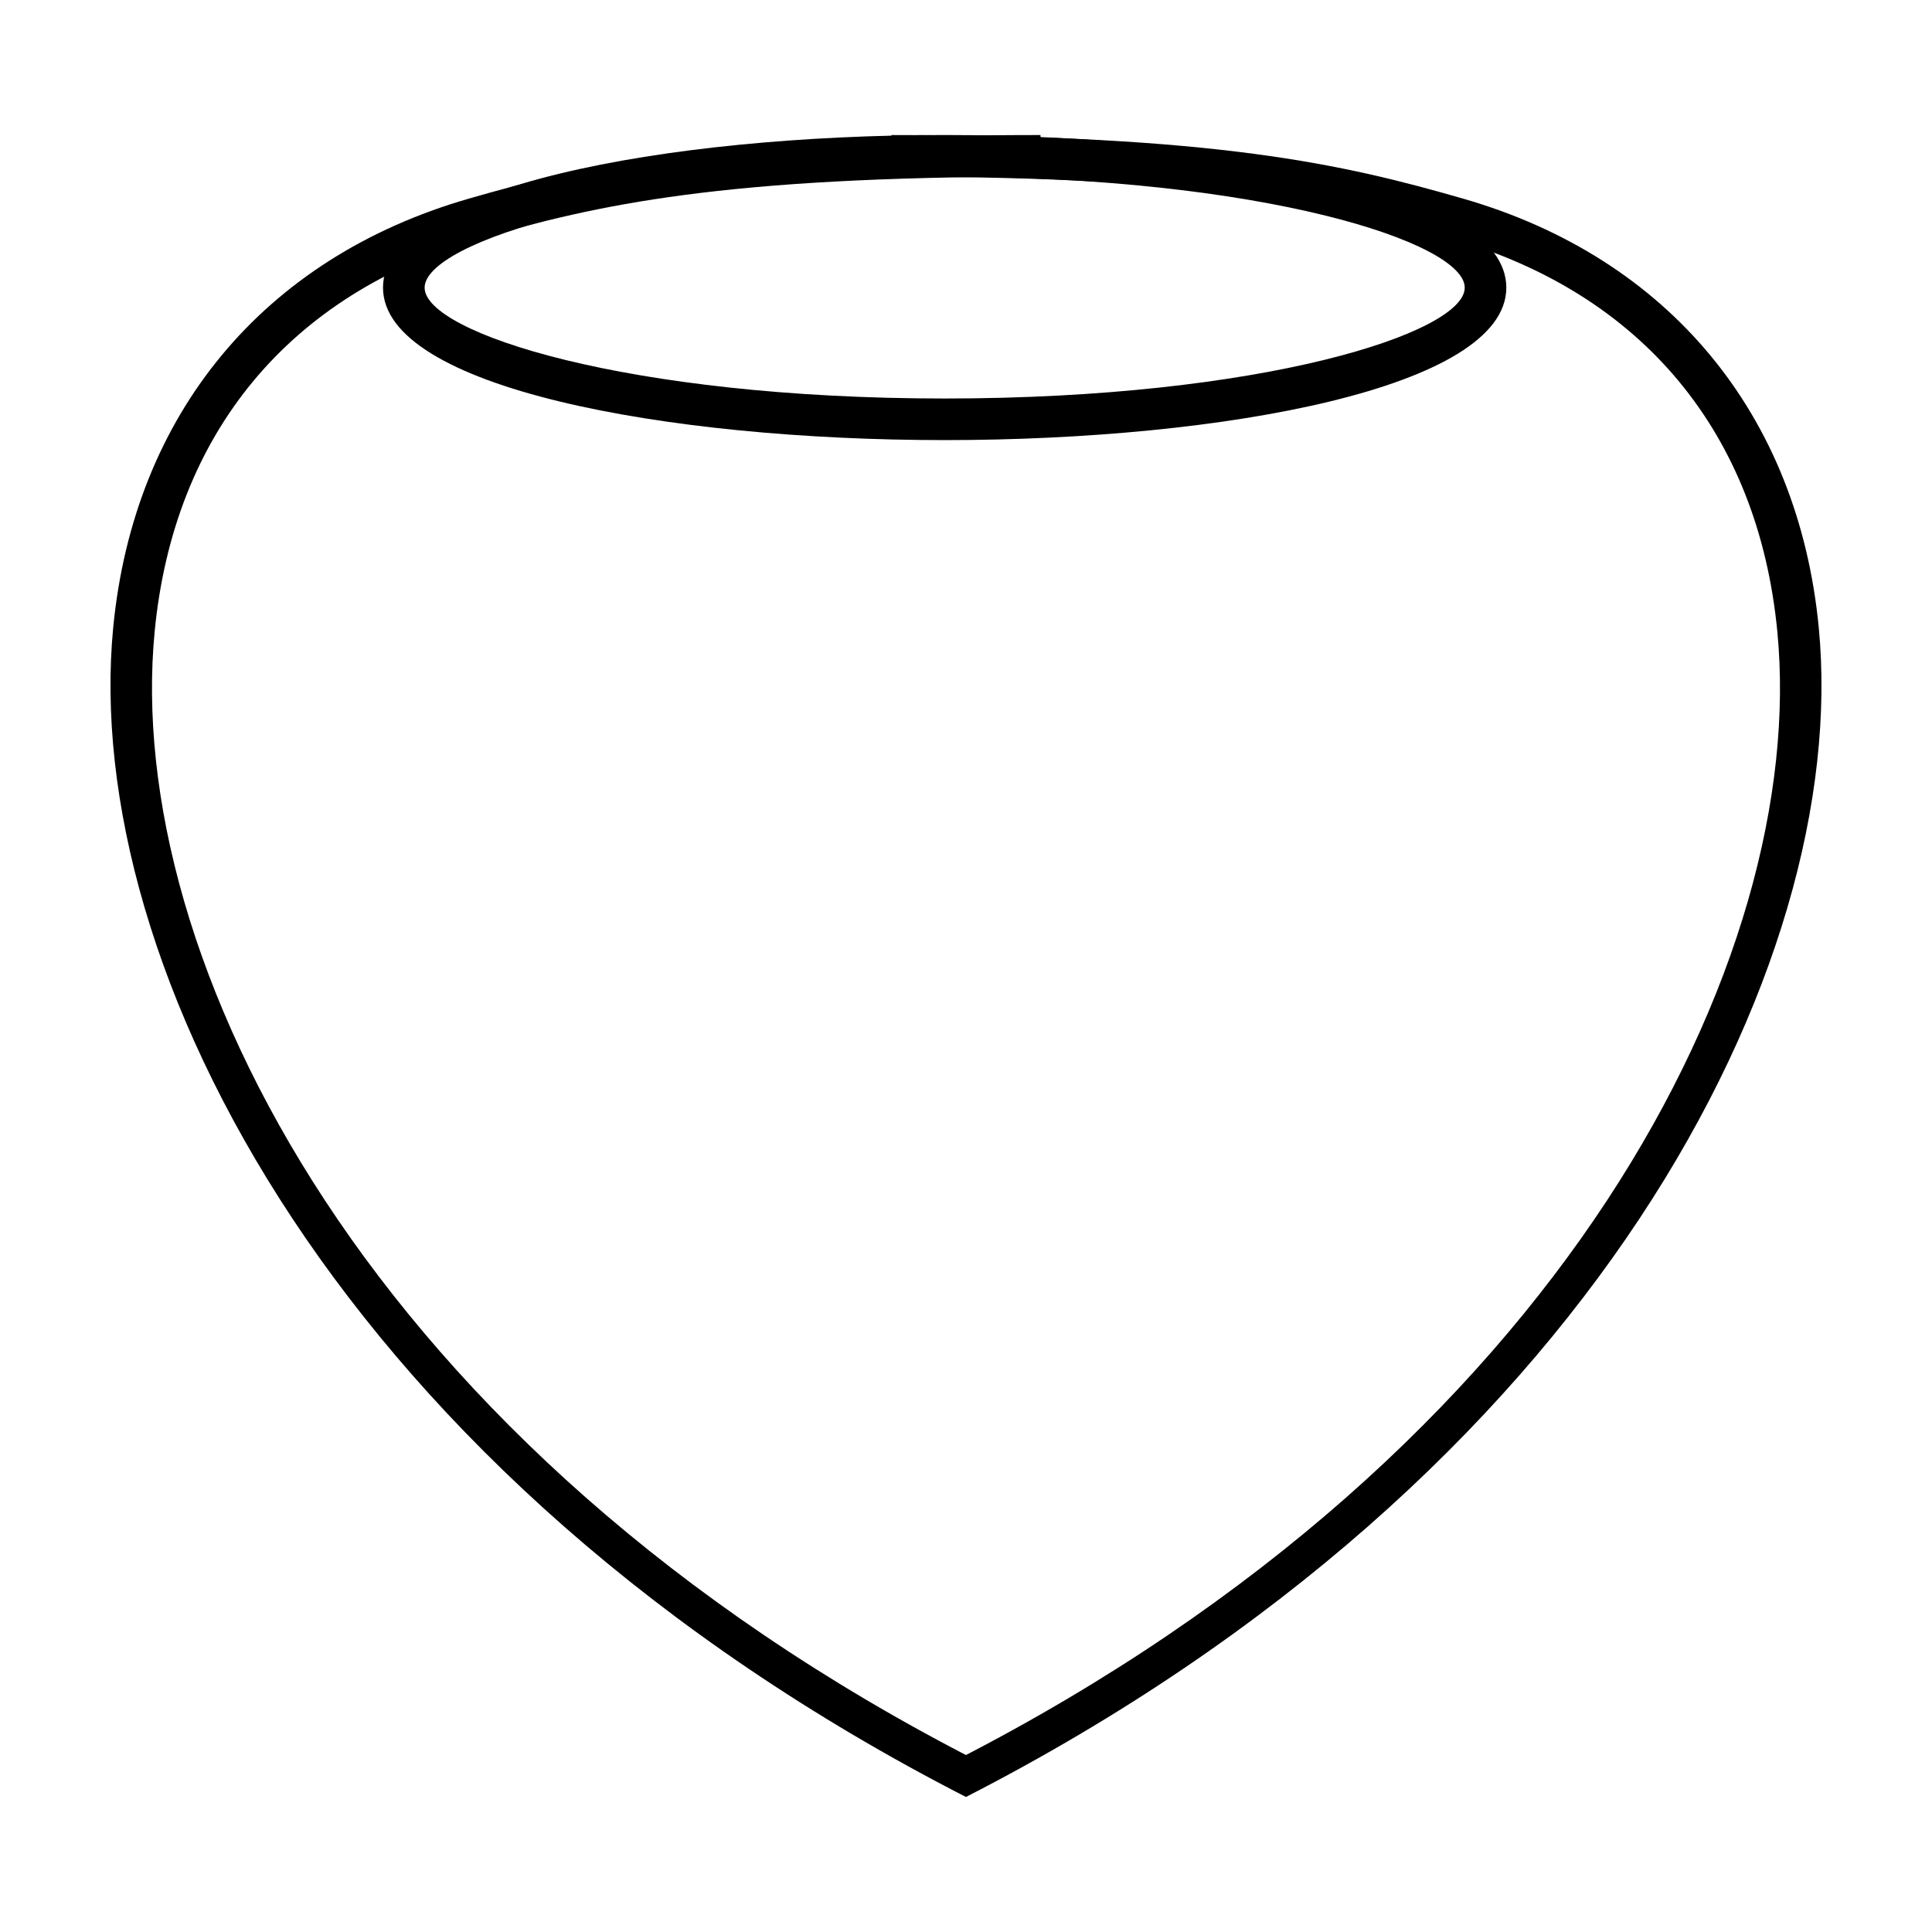
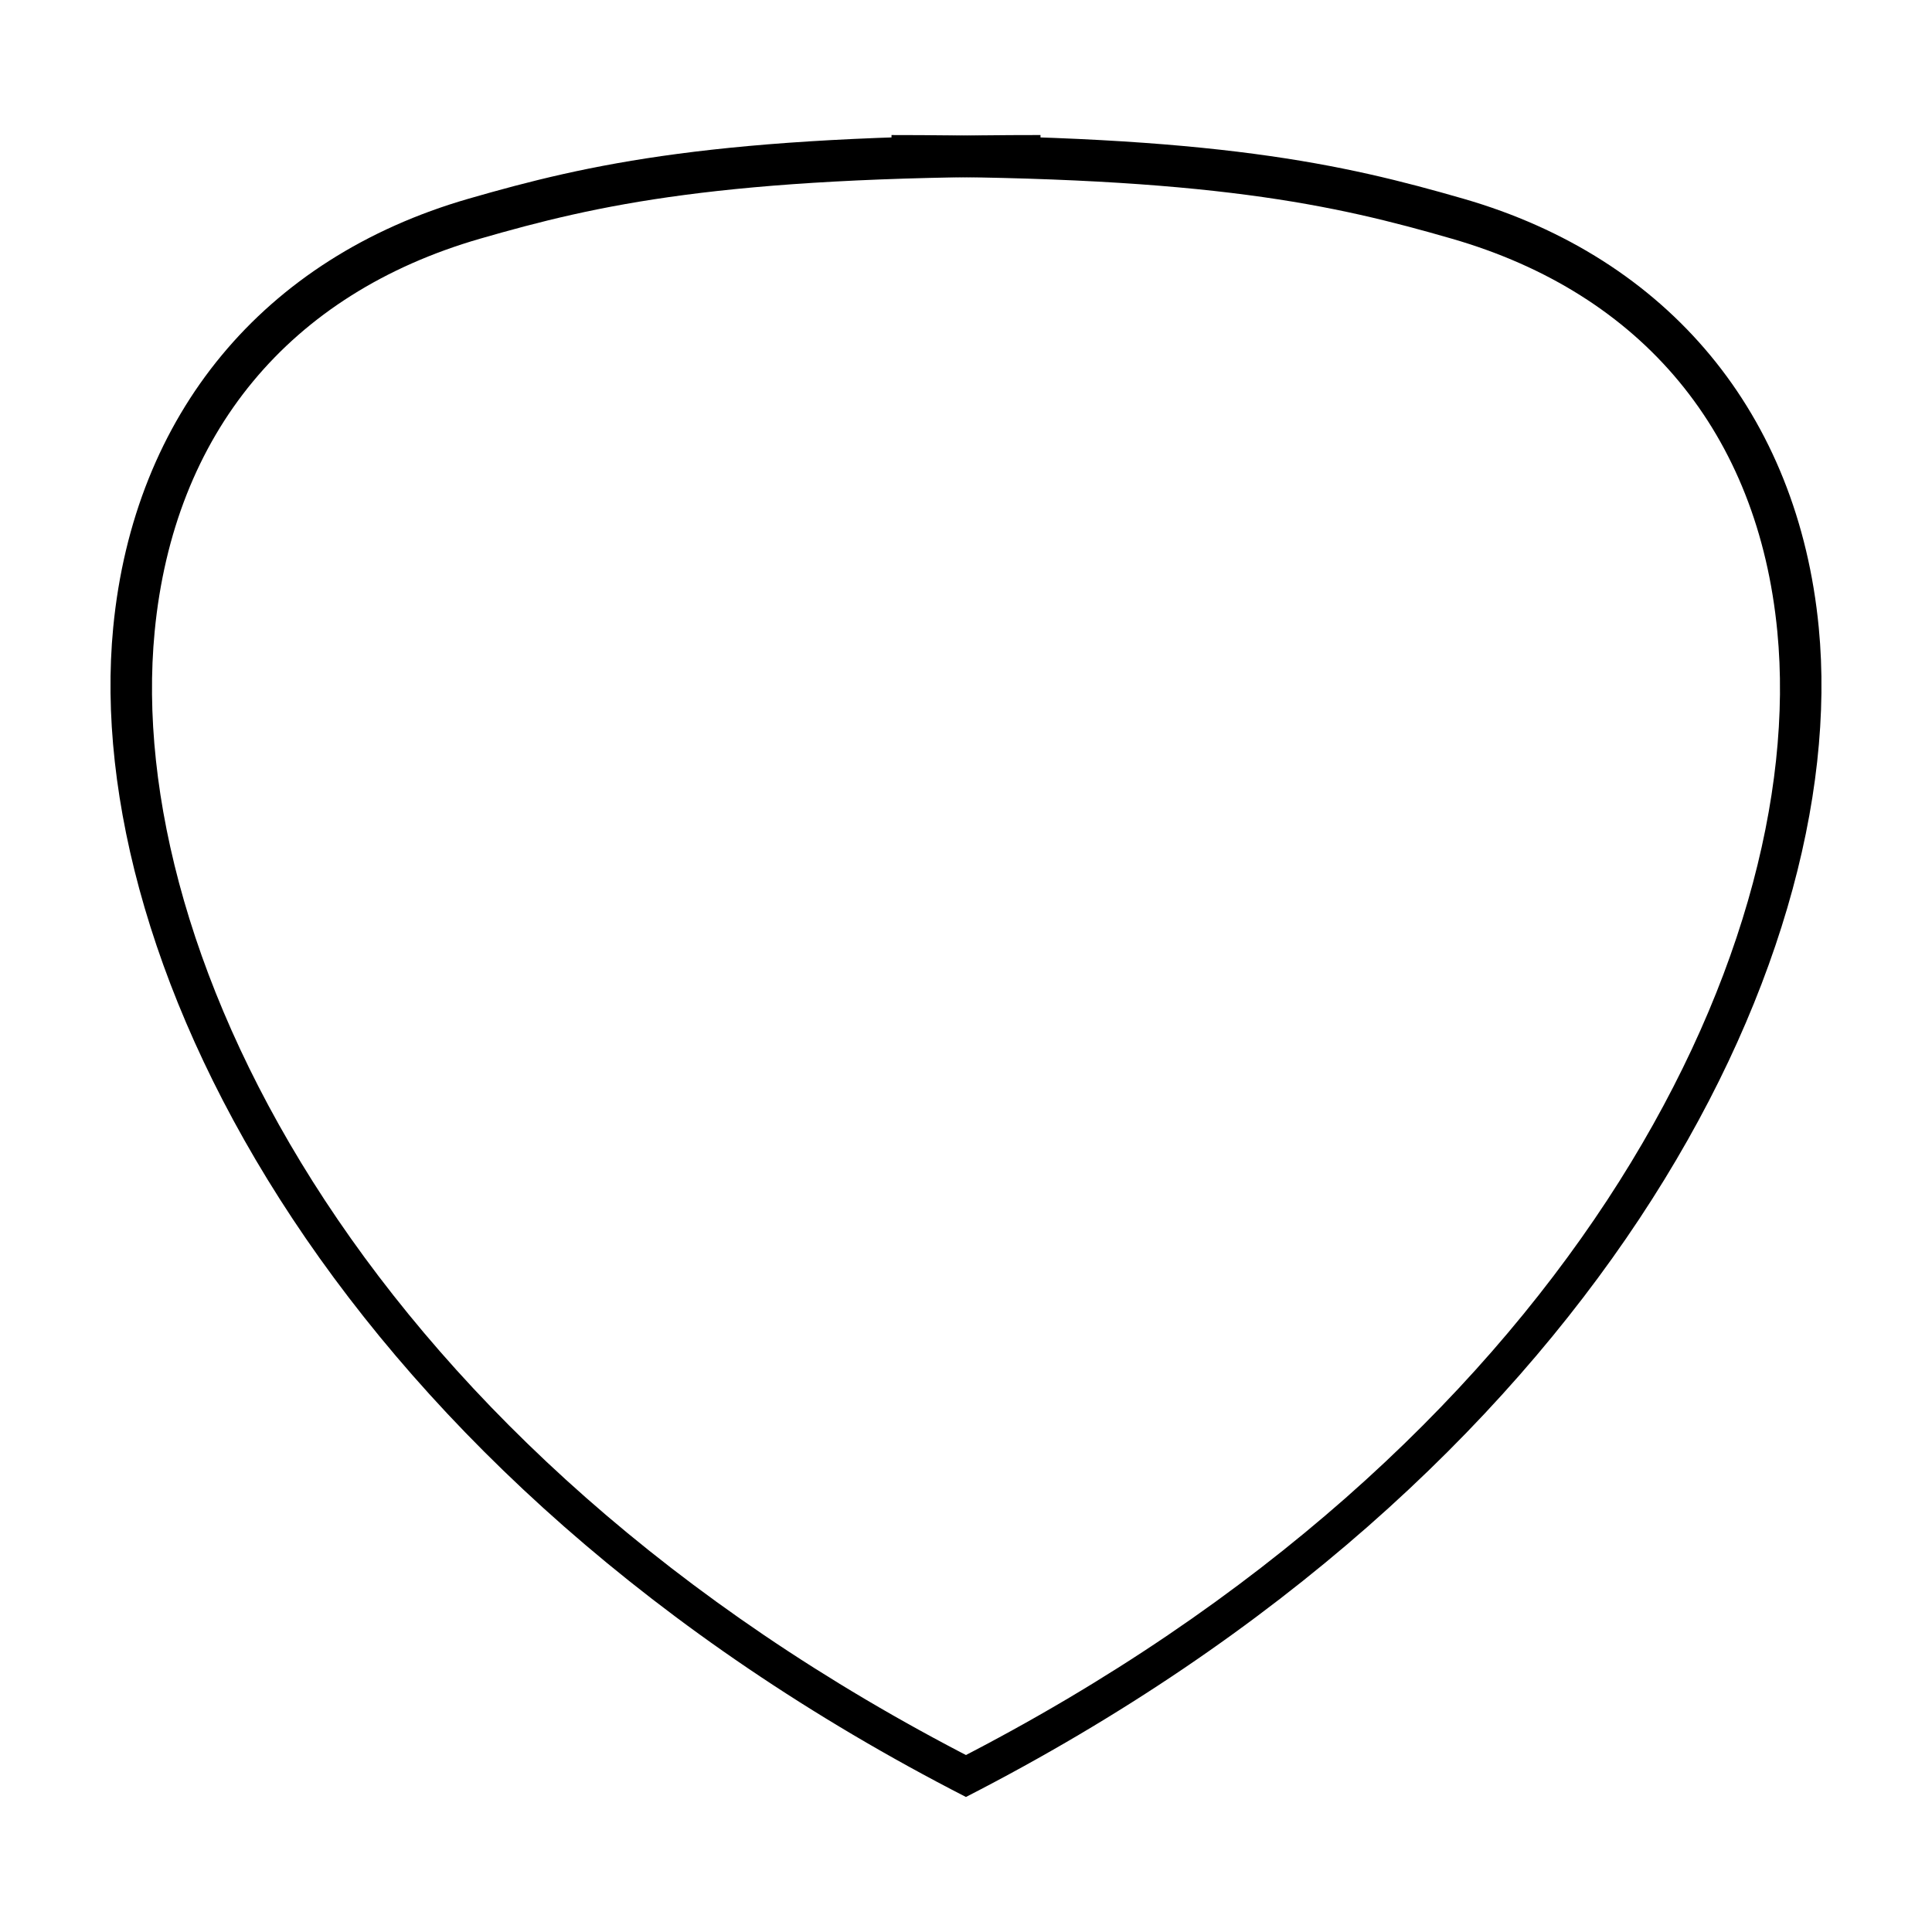
<svg xmlns="http://www.w3.org/2000/svg" fill="#000000" width="800px" height="800px" version="1.1" viewBox="144 144 512 512">
  <g>
    <path d="m399.99 620.22c-165.88-85.02-234.63-220.23-225.99-309.91 5.461-56.508 39.766-97.941 94.141-113.64 32.004-9.234 65.504-16.883 151.6-16.883v11.023c-84.645 0-117.35 7.453-148.54 16.453-50.531 14.609-81.152 51.582-86.215 104.11-8.312 86.074 56.215 216.36 217.52 299.03z" />
    <path d="m399.99 620.22-2.519-9.82c161.32-82.672 225.85-212.96 217.54-299.03-5.062-52.523-35.684-89.5-86.211-104.1-31.18-9.004-63.898-16.453-148.54-16.453v-11.027c86.082 0 119.59 7.648 151.59 16.883 54.375 15.699 88.688 57.137 94.141 113.64 8.648 89.668-60.109 224.88-226 309.9z" />
-     <path d="m394.35 260.63c-73.973 0-148.85-13.879-148.85-40.402 0-26.562 74.875-40.449 148.85-40.449 73.969 0 148.84 13.891 148.84 40.449 0.008 26.523-74.871 40.402-148.84 40.402zm0-69.82c-84.137 0-137.82 17.434-137.82 29.426 0 11.969 53.688 29.371 137.82 29.371 84.137 0 137.82-17.402 137.82-29.371 0-11.996-53.684-29.426-137.82-29.426z" />
  </g>
</svg>